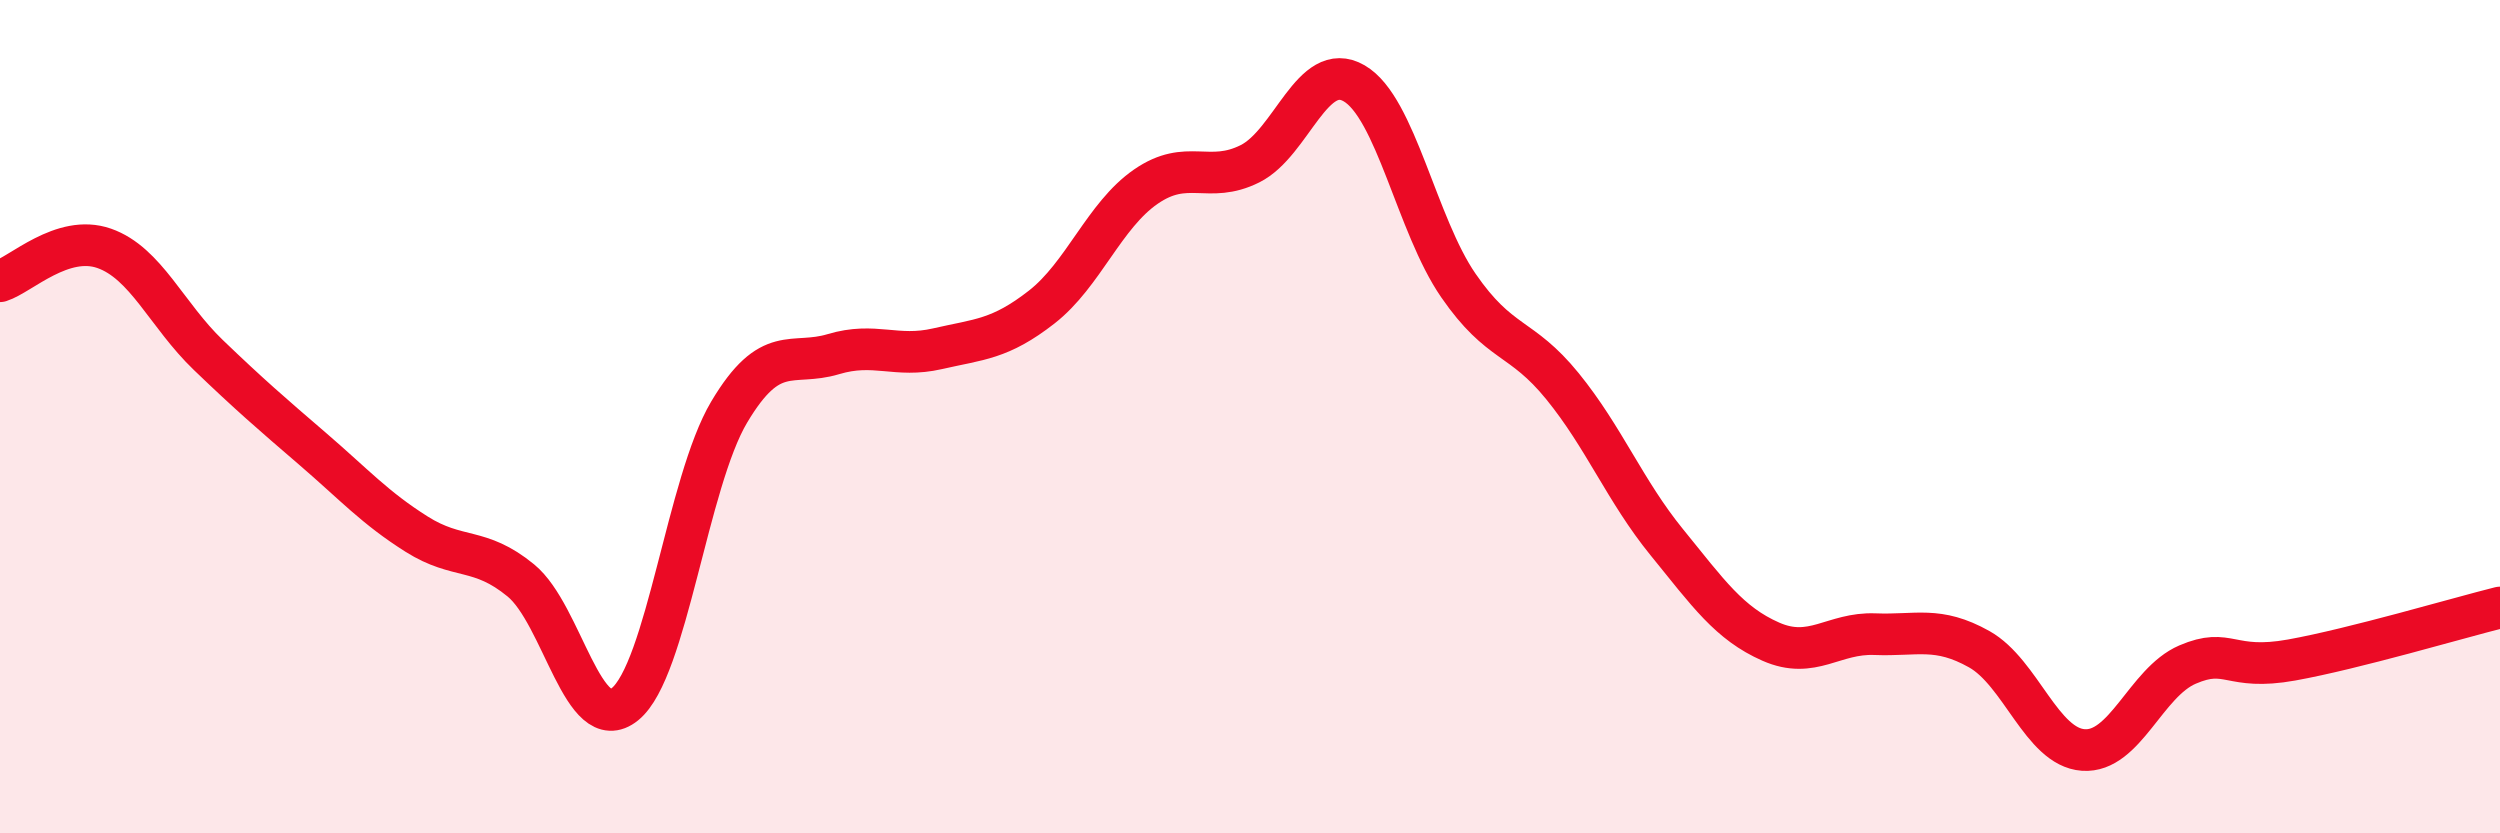
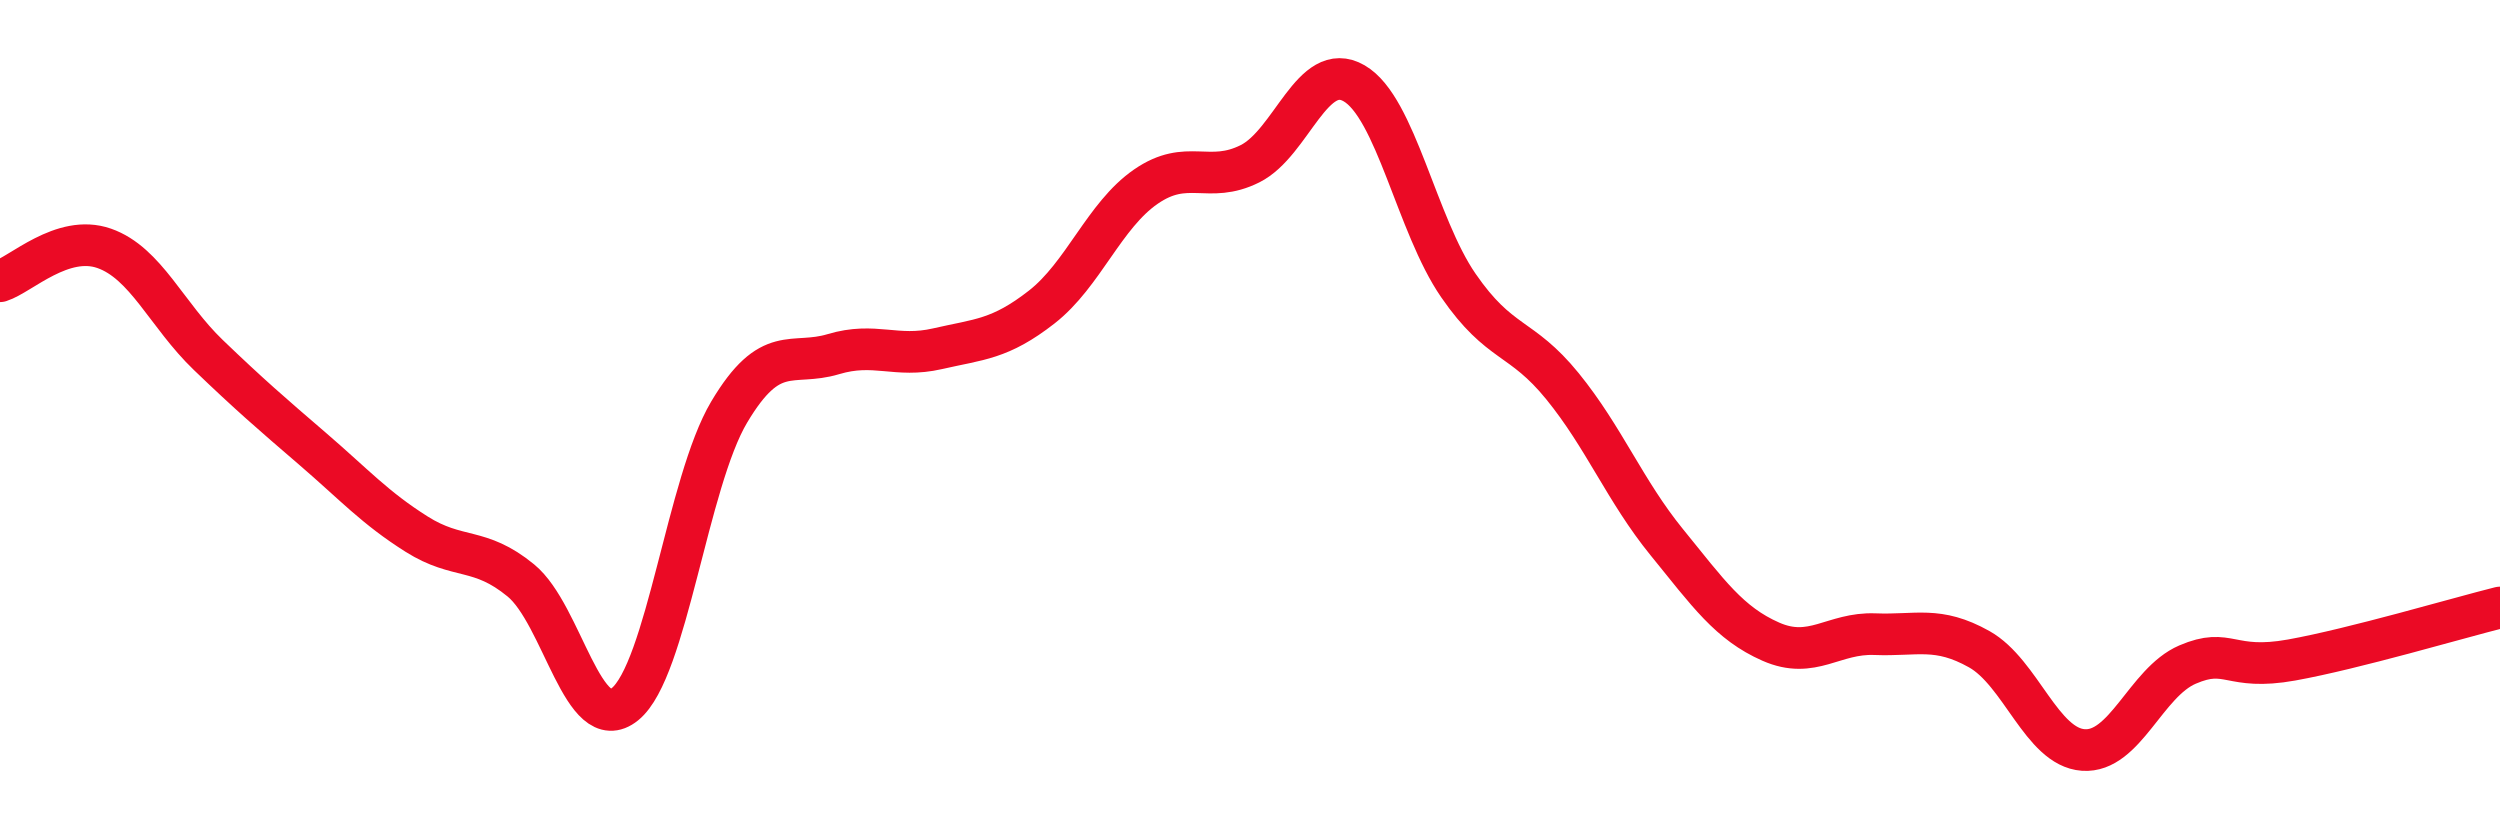
<svg xmlns="http://www.w3.org/2000/svg" width="60" height="20" viewBox="0 0 60 20">
-   <path d="M 0,6.75 C 0.5,6.59 1.5,5.61 2.5,5.96 C 3.5,6.31 4,7.56 5,8.52 C 6,9.48 6.5,9.91 7.5,10.77 C 8.5,11.63 9,12.19 10,12.82 C 11,13.45 11.5,13.11 12.5,13.93 C 13.5,14.75 14,17.71 15,16.9 C 16,16.09 16.5,11.57 17.5,9.89 C 18.5,8.21 19,8.8 20,8.5 C 21,8.2 21.5,8.6 22.5,8.37 C 23.5,8.14 24,8.15 25,7.37 C 26,6.59 26.5,5.17 27.5,4.48 C 28.5,3.79 29,4.43 30,3.93 C 31,3.43 31.5,1.42 32.5,2 C 33.5,2.58 34,5.4 35,6.85 C 36,8.3 36.5,8.04 37.5,9.27 C 38.5,10.5 39,11.78 40,13.01 C 41,14.24 41.5,14.96 42.5,15.4 C 43.5,15.84 44,15.18 45,15.22 C 46,15.26 46.5,15.02 47.5,15.58 C 48.5,16.14 49,17.93 50,18 C 51,18.07 51.5,16.38 52.5,15.95 C 53.5,15.52 53.5,16.11 55,15.84 C 56.5,15.57 59,14.83 60,14.58L60 20L0 20Z" fill="#EB0A25" opacity="0.1" stroke-linecap="round" stroke-linejoin="round" />
  <path d="M 0,6.75 C 0.5,6.59 1.5,5.61 2.5,5.96 C 3.5,6.31 4,7.56 5,8.52 C 6,9.48 6.5,9.91 7.5,10.77 C 8.5,11.63 9,12.19 10,12.82 C 11,13.45 11.5,13.11 12.5,13.93 C 13.5,14.75 14,17.71 15,16.9 C 16,16.09 16.5,11.57 17.5,9.89 C 18.5,8.21 19,8.8 20,8.5 C 21,8.2 21.5,8.6 22.5,8.37 C 23.5,8.14 24,8.15 25,7.37 C 26,6.59 26.5,5.17 27.5,4.48 C 28.5,3.79 29,4.43 30,3.93 C 31,3.43 31.5,1.42 32.5,2 C 33.5,2.58 34,5.4 35,6.85 C 36,8.3 36.5,8.04 37.5,9.27 C 38.5,10.5 39,11.78 40,13.01 C 41,14.24 41.5,14.96 42.5,15.4 C 43.5,15.84 44,15.18 45,15.22 C 46,15.26 46.5,15.02 47.5,15.58 C 48.5,16.14 49,17.93 50,18 C 51,18.07 51.5,16.38 52.5,15.95 C 53.5,15.52 53.5,16.11 55,15.84 C 56.5,15.57 59,14.83 60,14.58" stroke="#EB0A25" stroke-width="1" fill="none" stroke-linecap="round" stroke-linejoin="round" />
</svg>